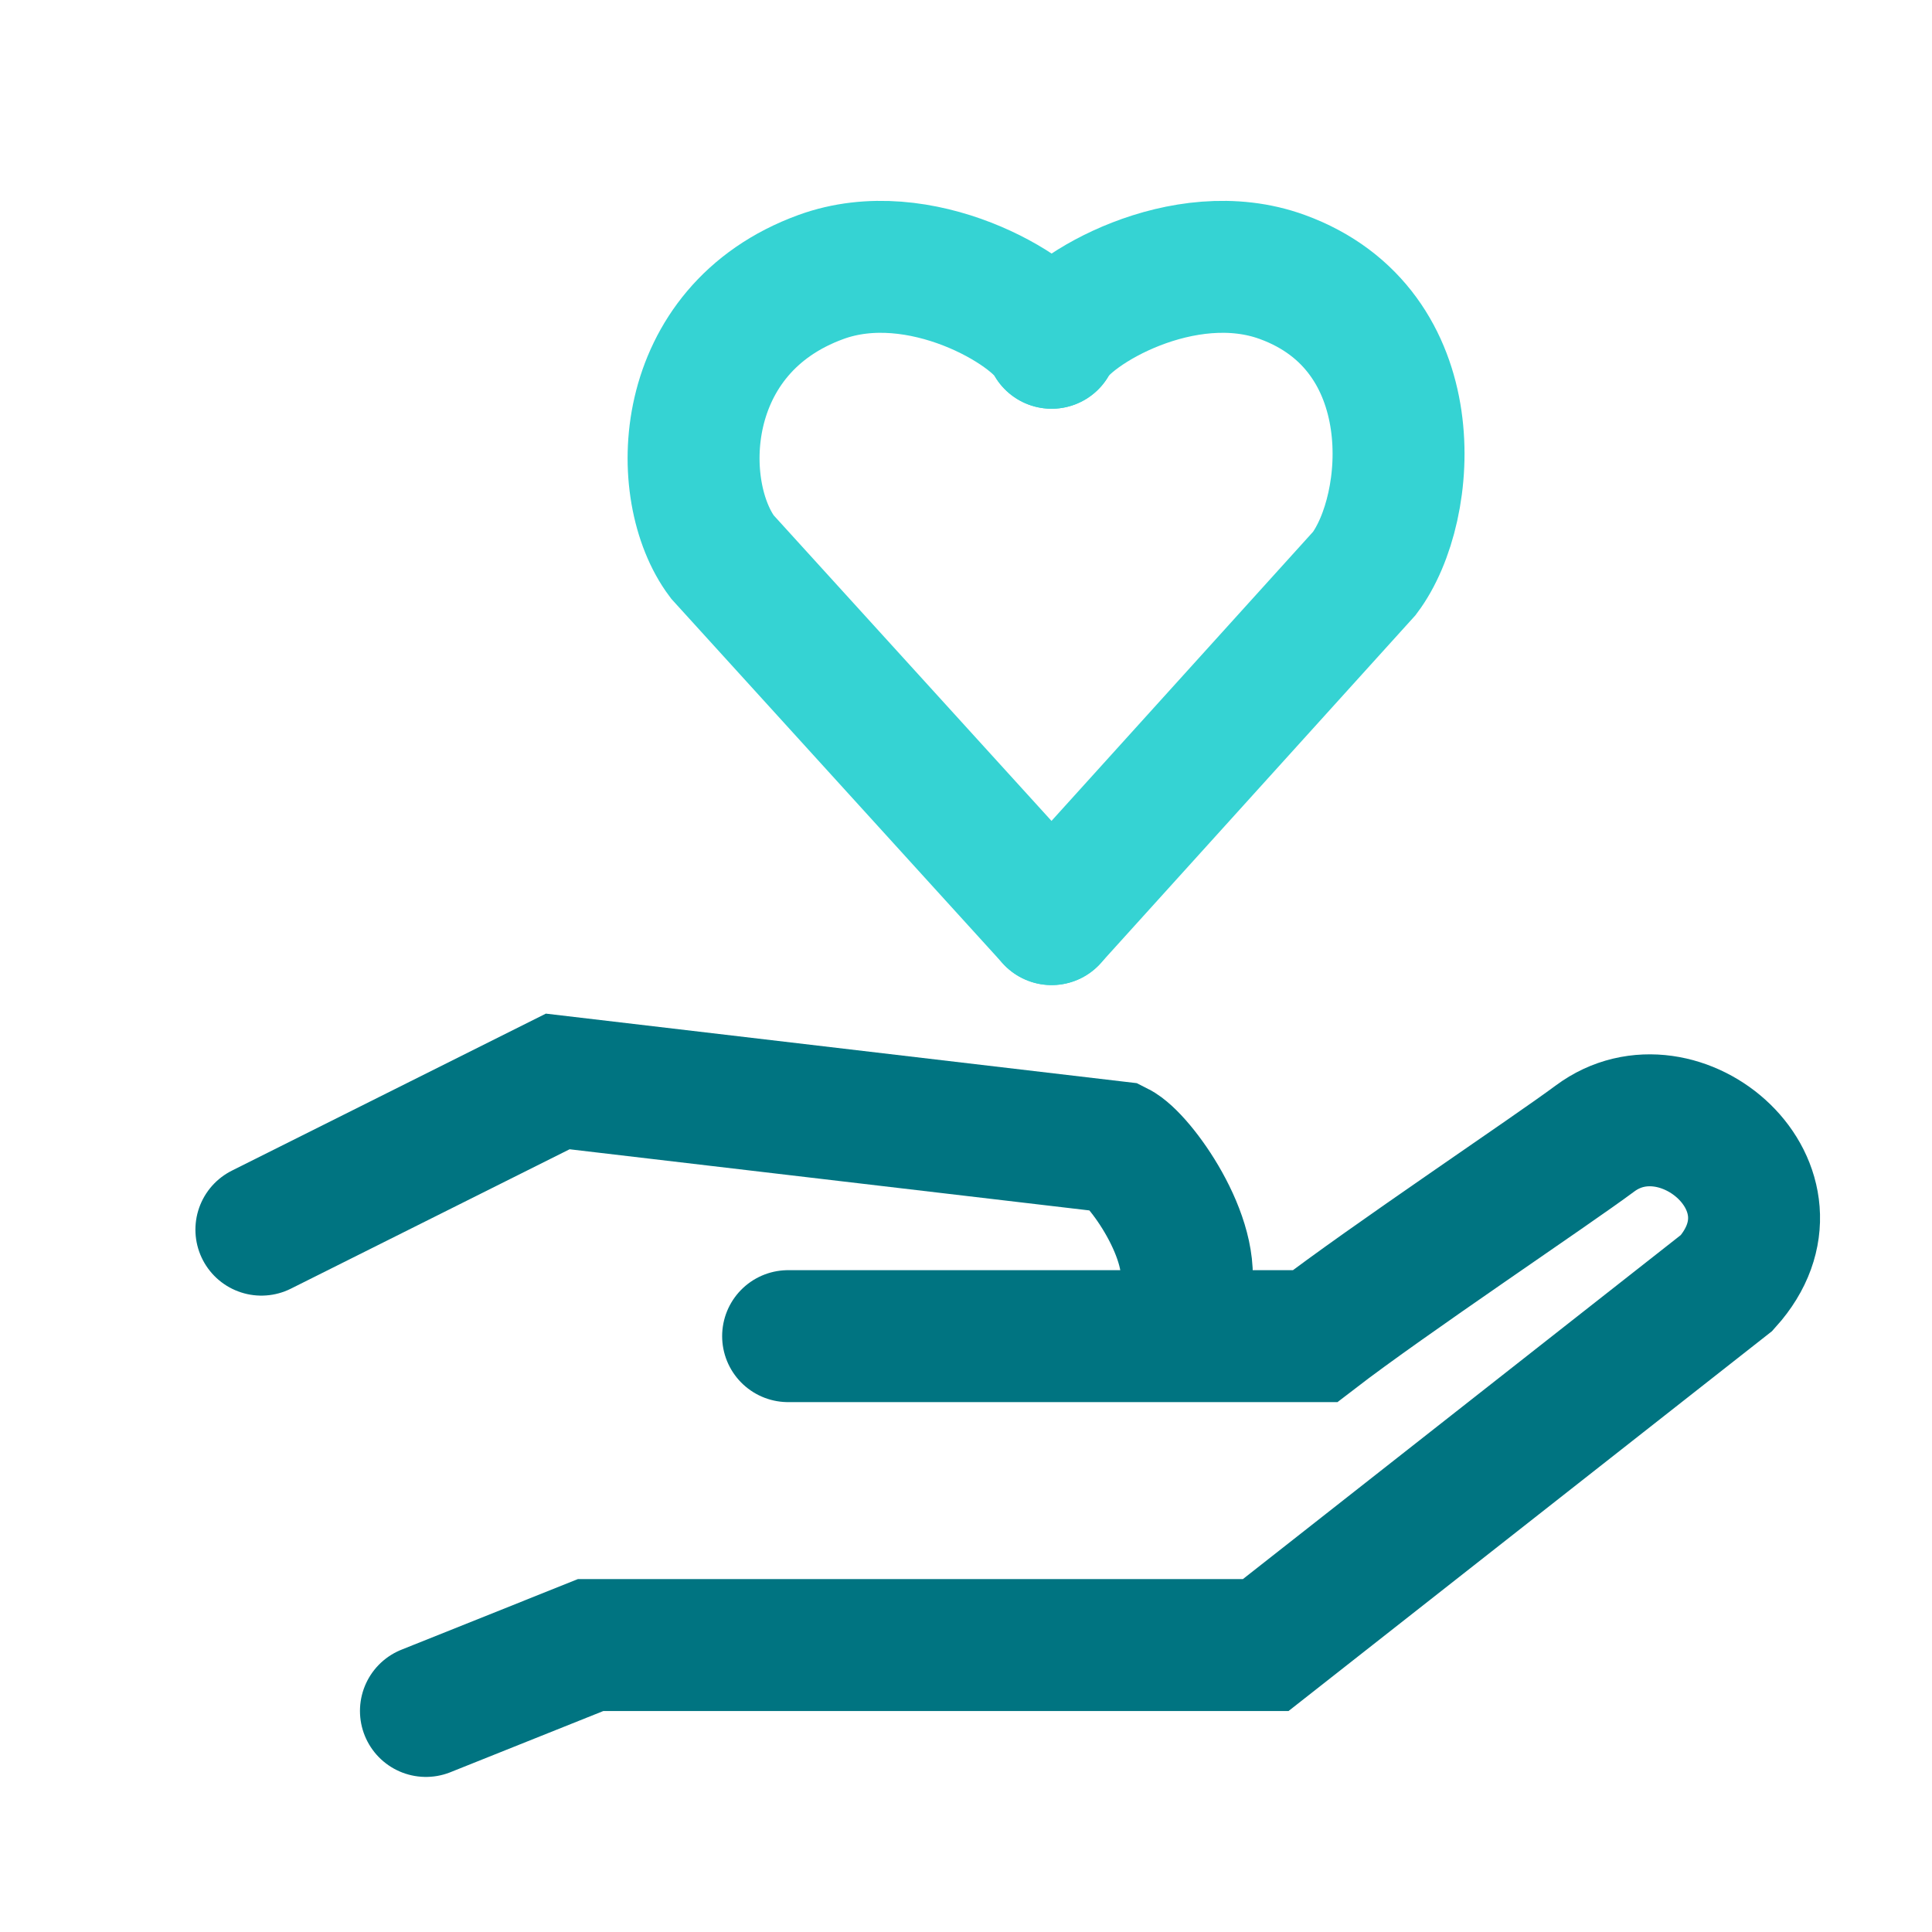
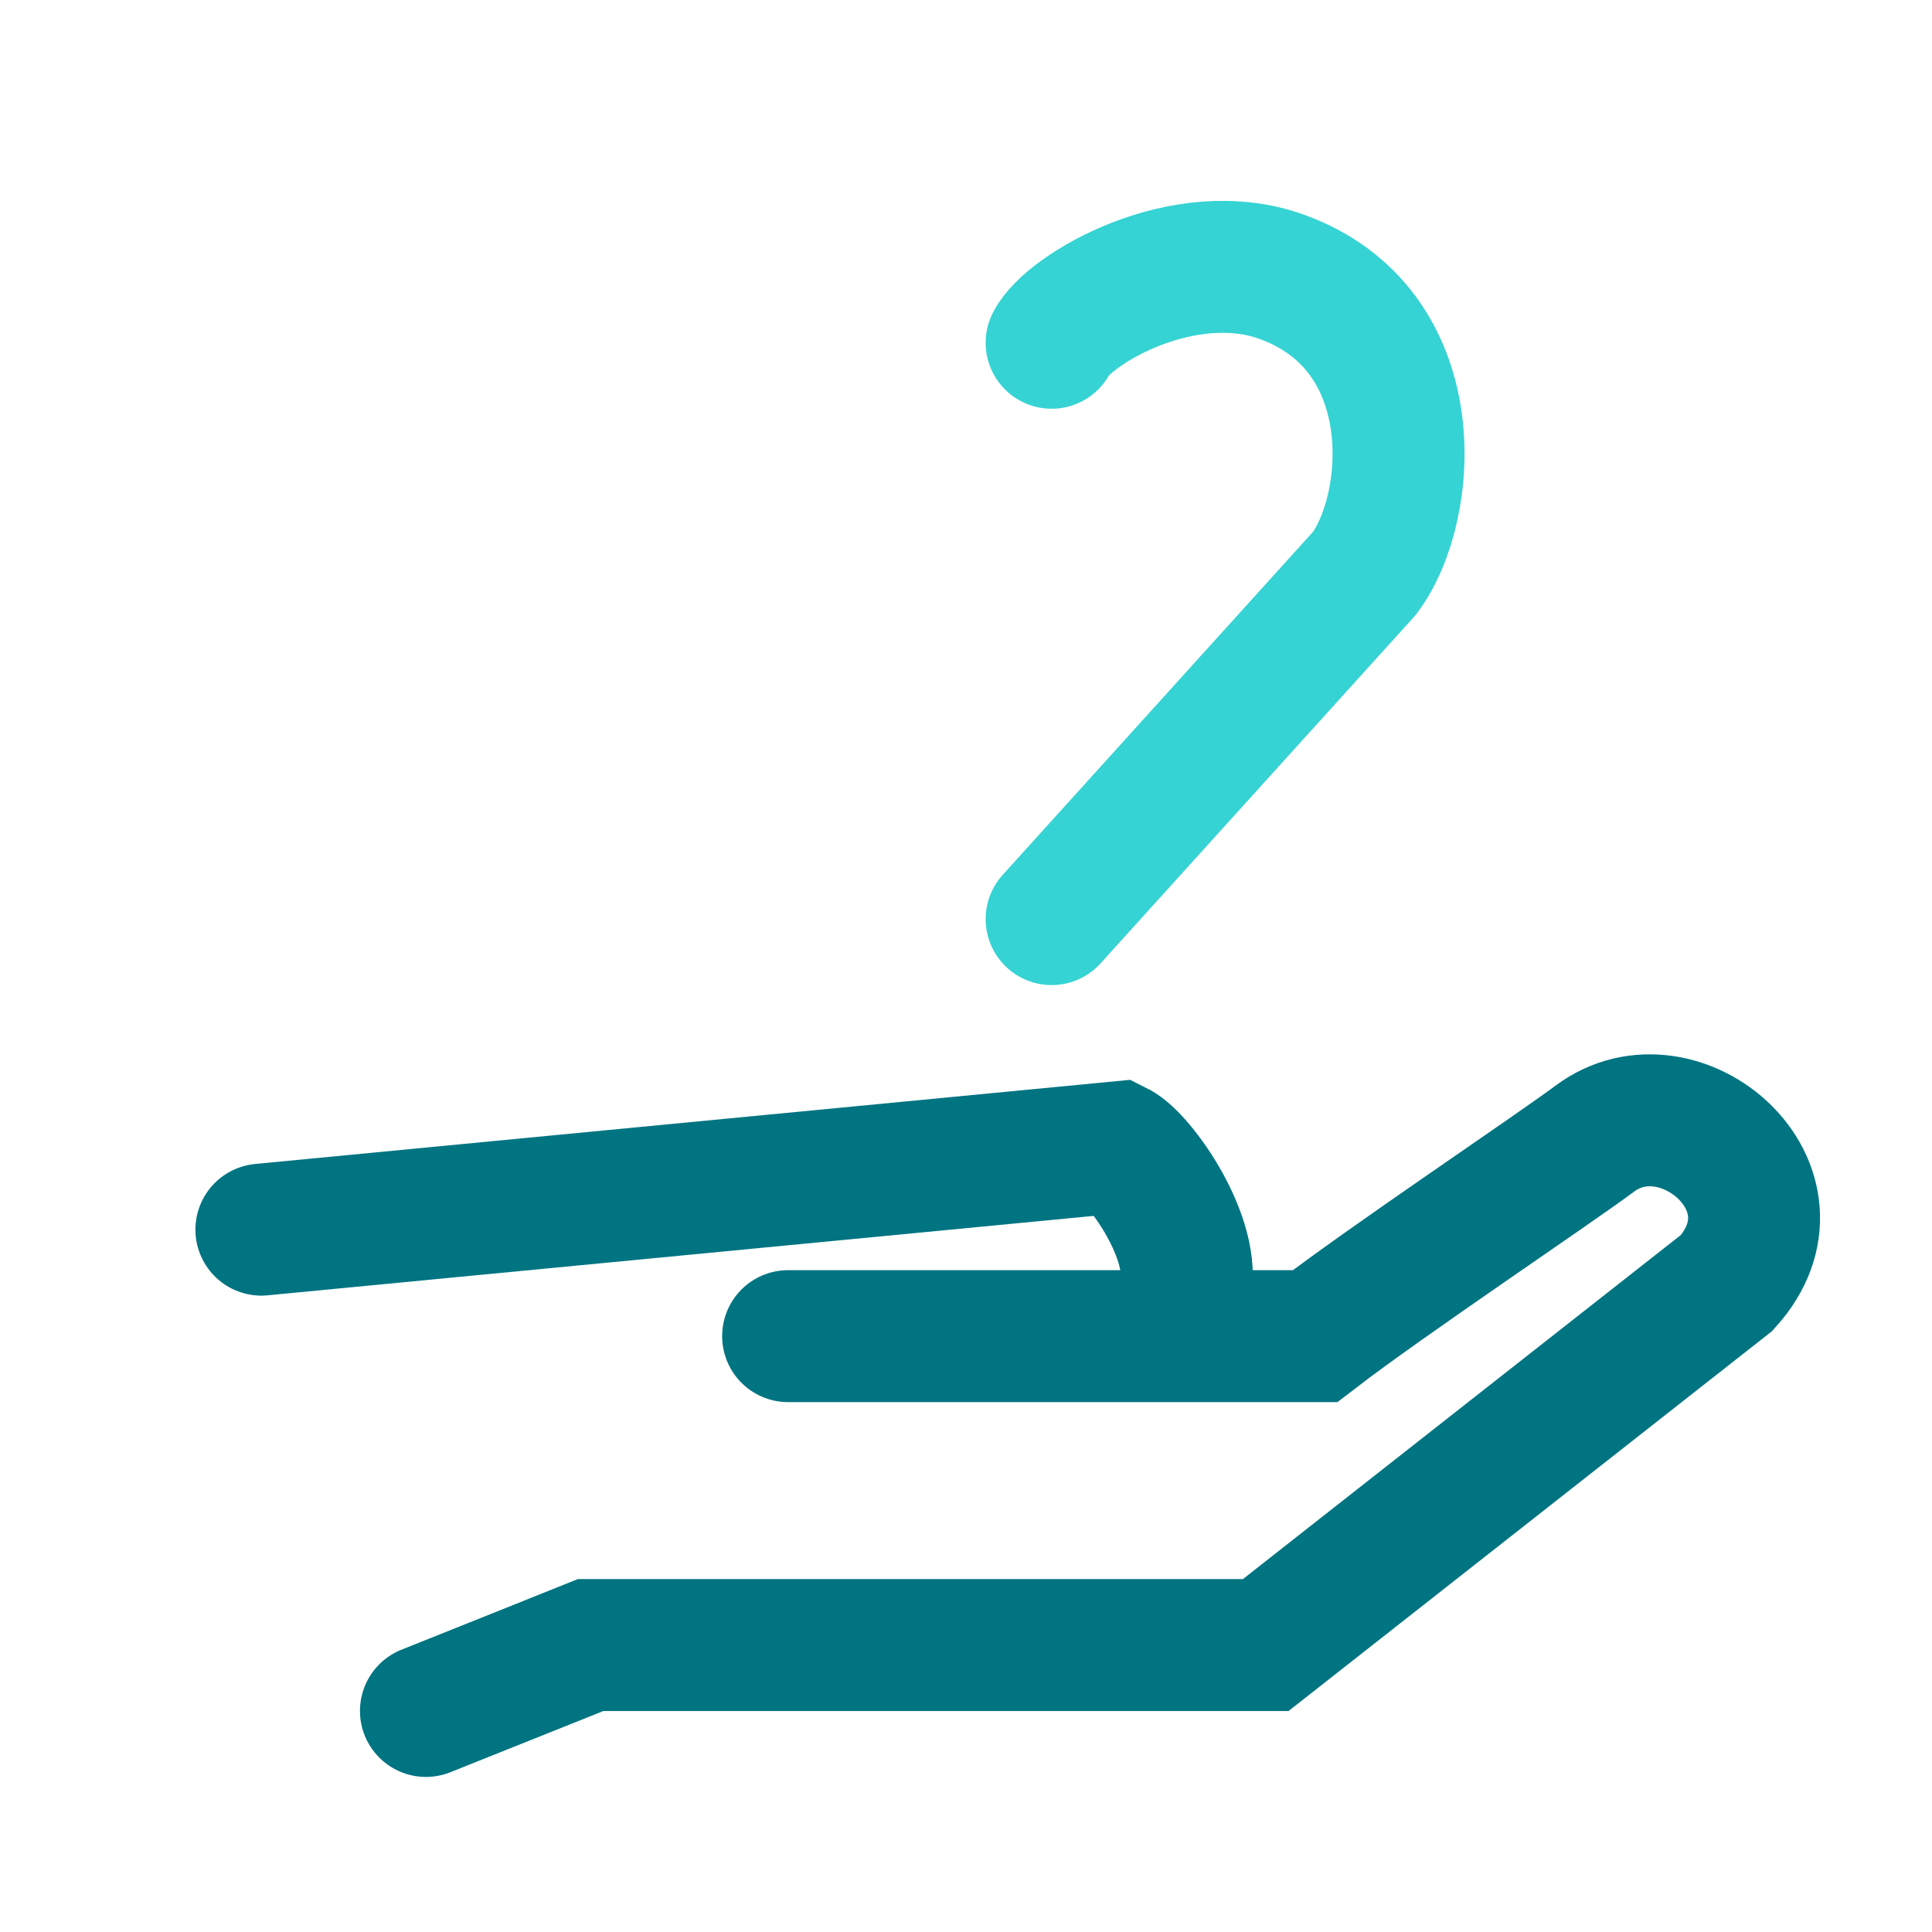
<svg xmlns="http://www.w3.org/2000/svg" width="41" height="41" viewBox="0 0 41 41" fill="none">
-   <path d="M22.317 19.505L15.328 11.817C14.28 10.419 14.35 6.995 17.425 5.877C19.521 5.115 21.967 6.576 22.317 7.274" stroke="#35D3D3" stroke-width="2.8" stroke-linecap="round" />
  <path d="M22.317 19.505L28.956 12.166C30.004 10.769 30.284 6.995 27.209 5.877C25.113 5.115 22.666 6.576 22.317 7.274" stroke="#35D3D3" stroke-width="2.8" stroke-linecap="round" />
-   <path d="M5.547 26.095L11.836 22.95L23.717 24.348C24.183 24.581 25.426 26.306 25.147 27.424" stroke="#007481" stroke-width="2.8" stroke-linecap="round" />
+   <path d="M5.547 26.095L23.717 24.348C24.183 24.581 25.426 26.306 25.147 27.424" stroke="#007481" stroke-width="2.8" stroke-linecap="round" />
  <path d="M9.039 36.309L12.533 34.911H26.86L36.644 27.224C38.444 25.224 35.644 22.824 33.847 24.162C32.923 24.85 29.421 27.19 27.907 28.355H16.725" stroke="#007481" stroke-width="2.8" stroke-linecap="round" />
</svg>